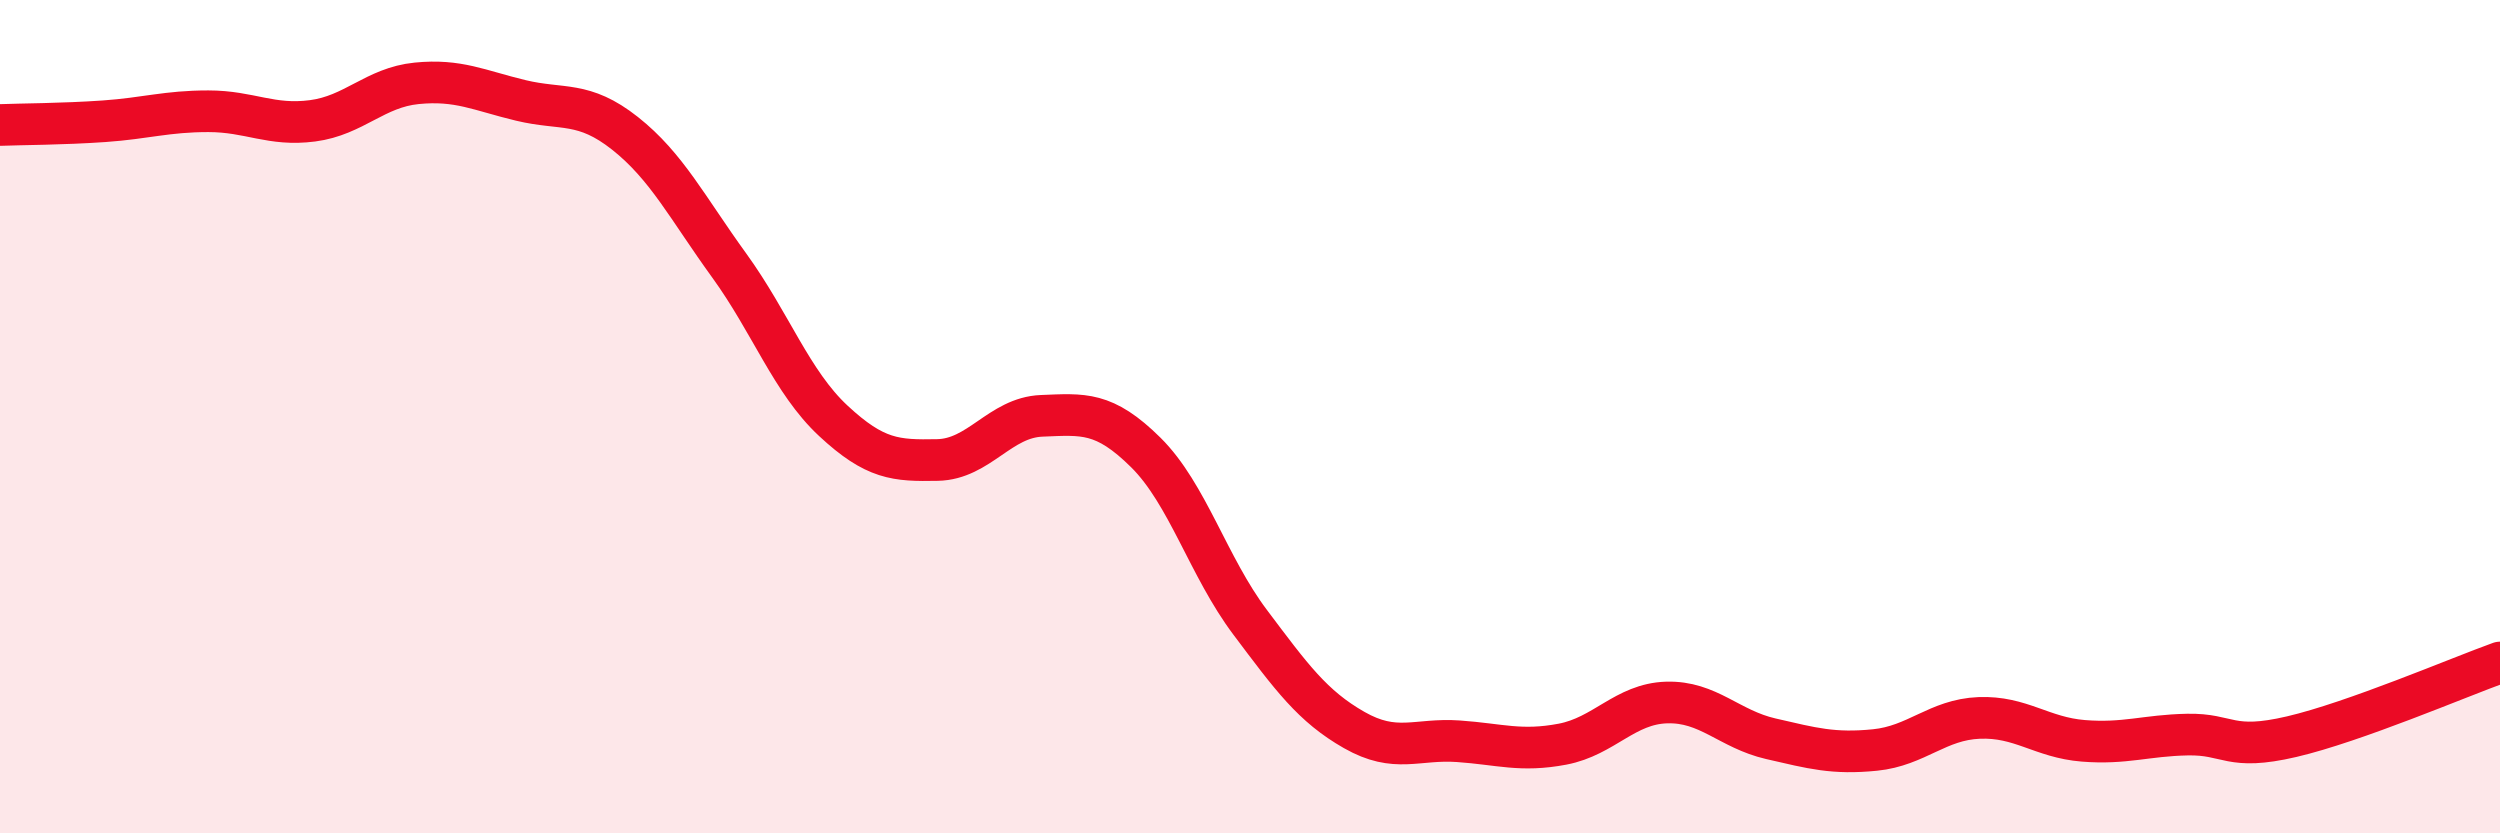
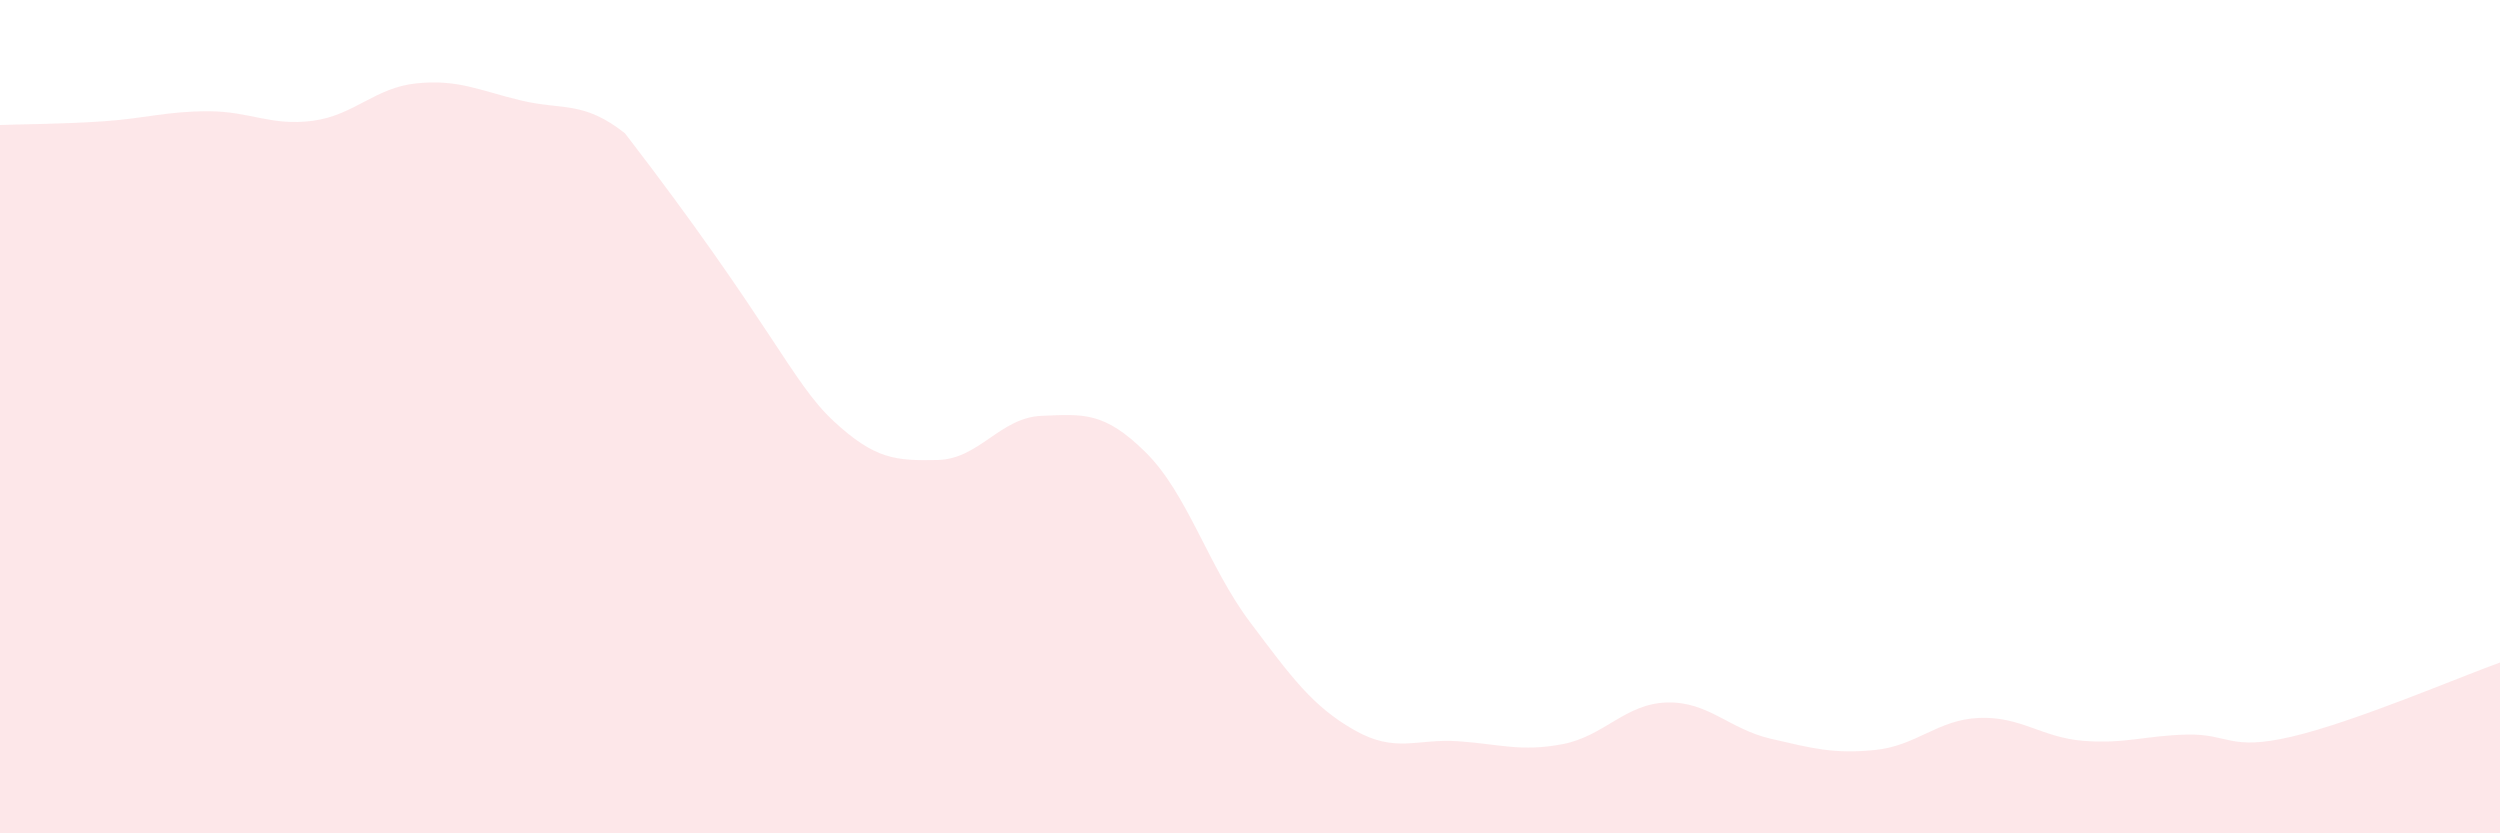
<svg xmlns="http://www.w3.org/2000/svg" width="60" height="20" viewBox="0 0 60 20">
-   <path d="M 0,3 C 0.5,2.98 1.5,2.98 2.5,2.91 C 3.5,2.84 4,2.67 5,2.67 C 6,2.67 6.5,3.03 7.5,2.9 C 8.5,2.77 9,2.1 10,2 C 11,1.9 11.5,2.17 12.5,2.41 C 13.5,2.65 14,2.41 15,3.2 C 16,3.99 16.5,4.99 17.5,6.37 C 18.5,7.75 19,9.17 20,10.1 C 21,11.03 21.5,11.06 22.5,11.04 C 23.5,11.02 24,10.02 25,9.98 C 26,9.94 26.5,9.87 27.5,10.86 C 28.5,11.85 29,13.6 30,14.93 C 31,16.26 31.5,16.95 32.5,17.52 C 33.5,18.09 34,17.72 35,17.79 C 36,17.86 36.5,18.05 37.5,17.86 C 38.5,17.67 39,16.89 40,16.86 C 41,16.83 41.5,17.5 42.5,17.73 C 43.5,17.96 44,18.1 45,18 C 46,17.9 46.5,17.27 47.5,17.23 C 48.5,17.19 49,17.7 50,17.78 C 51,17.86 51.5,17.65 52.5,17.63 C 53.5,17.61 53.5,18.03 55,17.68 C 56.5,17.33 59,16.26 60,15.9L60 20L0 20Z" fill="#EB0A25" opacity="0.1" stroke-linecap="round" stroke-linejoin="round" />
-   <path d="M 0,3 C 0.5,2.98 1.5,2.98 2.5,2.91 C 3.5,2.84 4,2.67 5,2.67 C 6,2.67 6.5,3.03 7.5,2.9 C 8.5,2.77 9,2.1 10,2 C 11,1.9 11.5,2.17 12.5,2.41 C 13.5,2.65 14,2.41 15,3.2 C 16,3.99 16.5,4.99 17.5,6.37 C 18.5,7.75 19,9.17 20,10.1 C 21,11.03 21.5,11.06 22.5,11.04 C 23.5,11.02 24,10.02 25,9.98 C 26,9.94 26.5,9.87 27.5,10.86 C 28.5,11.85 29,13.6 30,14.93 C 31,16.26 31.5,16.95 32.5,17.52 C 33.5,18.09 34,17.72 35,17.79 C 36,17.86 36.5,18.05 37.5,17.86 C 38.5,17.67 39,16.89 40,16.86 C 41,16.83 41.5,17.5 42.5,17.73 C 43.5,17.96 44,18.1 45,18 C 46,17.9 46.5,17.27 47.5,17.23 C 48.5,17.19 49,17.7 50,17.78 C 51,17.86 51.5,17.65 52.5,17.63 C 53.5,17.61 53.5,18.03 55,17.68 C 56.5,17.33 59,16.26 60,15.9" stroke="#EB0A25" stroke-width="1" fill="none" stroke-linecap="round" stroke-linejoin="round" />
+   <path d="M 0,3 C 0.5,2.98 1.5,2.98 2.5,2.91 C 3.5,2.84 4,2.67 5,2.67 C 6,2.67 6.5,3.03 7.5,2.9 C 8.5,2.77 9,2.1 10,2 C 11,1.9 11.5,2.17 12.5,2.41 C 13.5,2.65 14,2.41 15,3.2 C 18.5,7.75 19,9.17 20,10.1 C 21,11.03 21.5,11.06 22.5,11.04 C 23.5,11.02 24,10.02 25,9.98 C 26,9.94 26.5,9.87 27.5,10.86 C 28.5,11.85 29,13.6 30,14.93 C 31,16.26 31.5,16.95 32.5,17.52 C 33.5,18.09 34,17.72 35,17.79 C 36,17.86 36.5,18.05 37.5,17.86 C 38.5,17.67 39,16.89 40,16.86 C 41,16.83 41.5,17.5 42.5,17.73 C 43.5,17.96 44,18.1 45,18 C 46,17.9 46.5,17.27 47.5,17.23 C 48.5,17.19 49,17.7 50,17.78 C 51,17.86 51.5,17.65 52.5,17.63 C 53.5,17.61 53.5,18.03 55,17.68 C 56.5,17.33 59,16.26 60,15.9L60 20L0 20Z" fill="#EB0A25" opacity="0.1" stroke-linecap="round" stroke-linejoin="round" />
</svg>